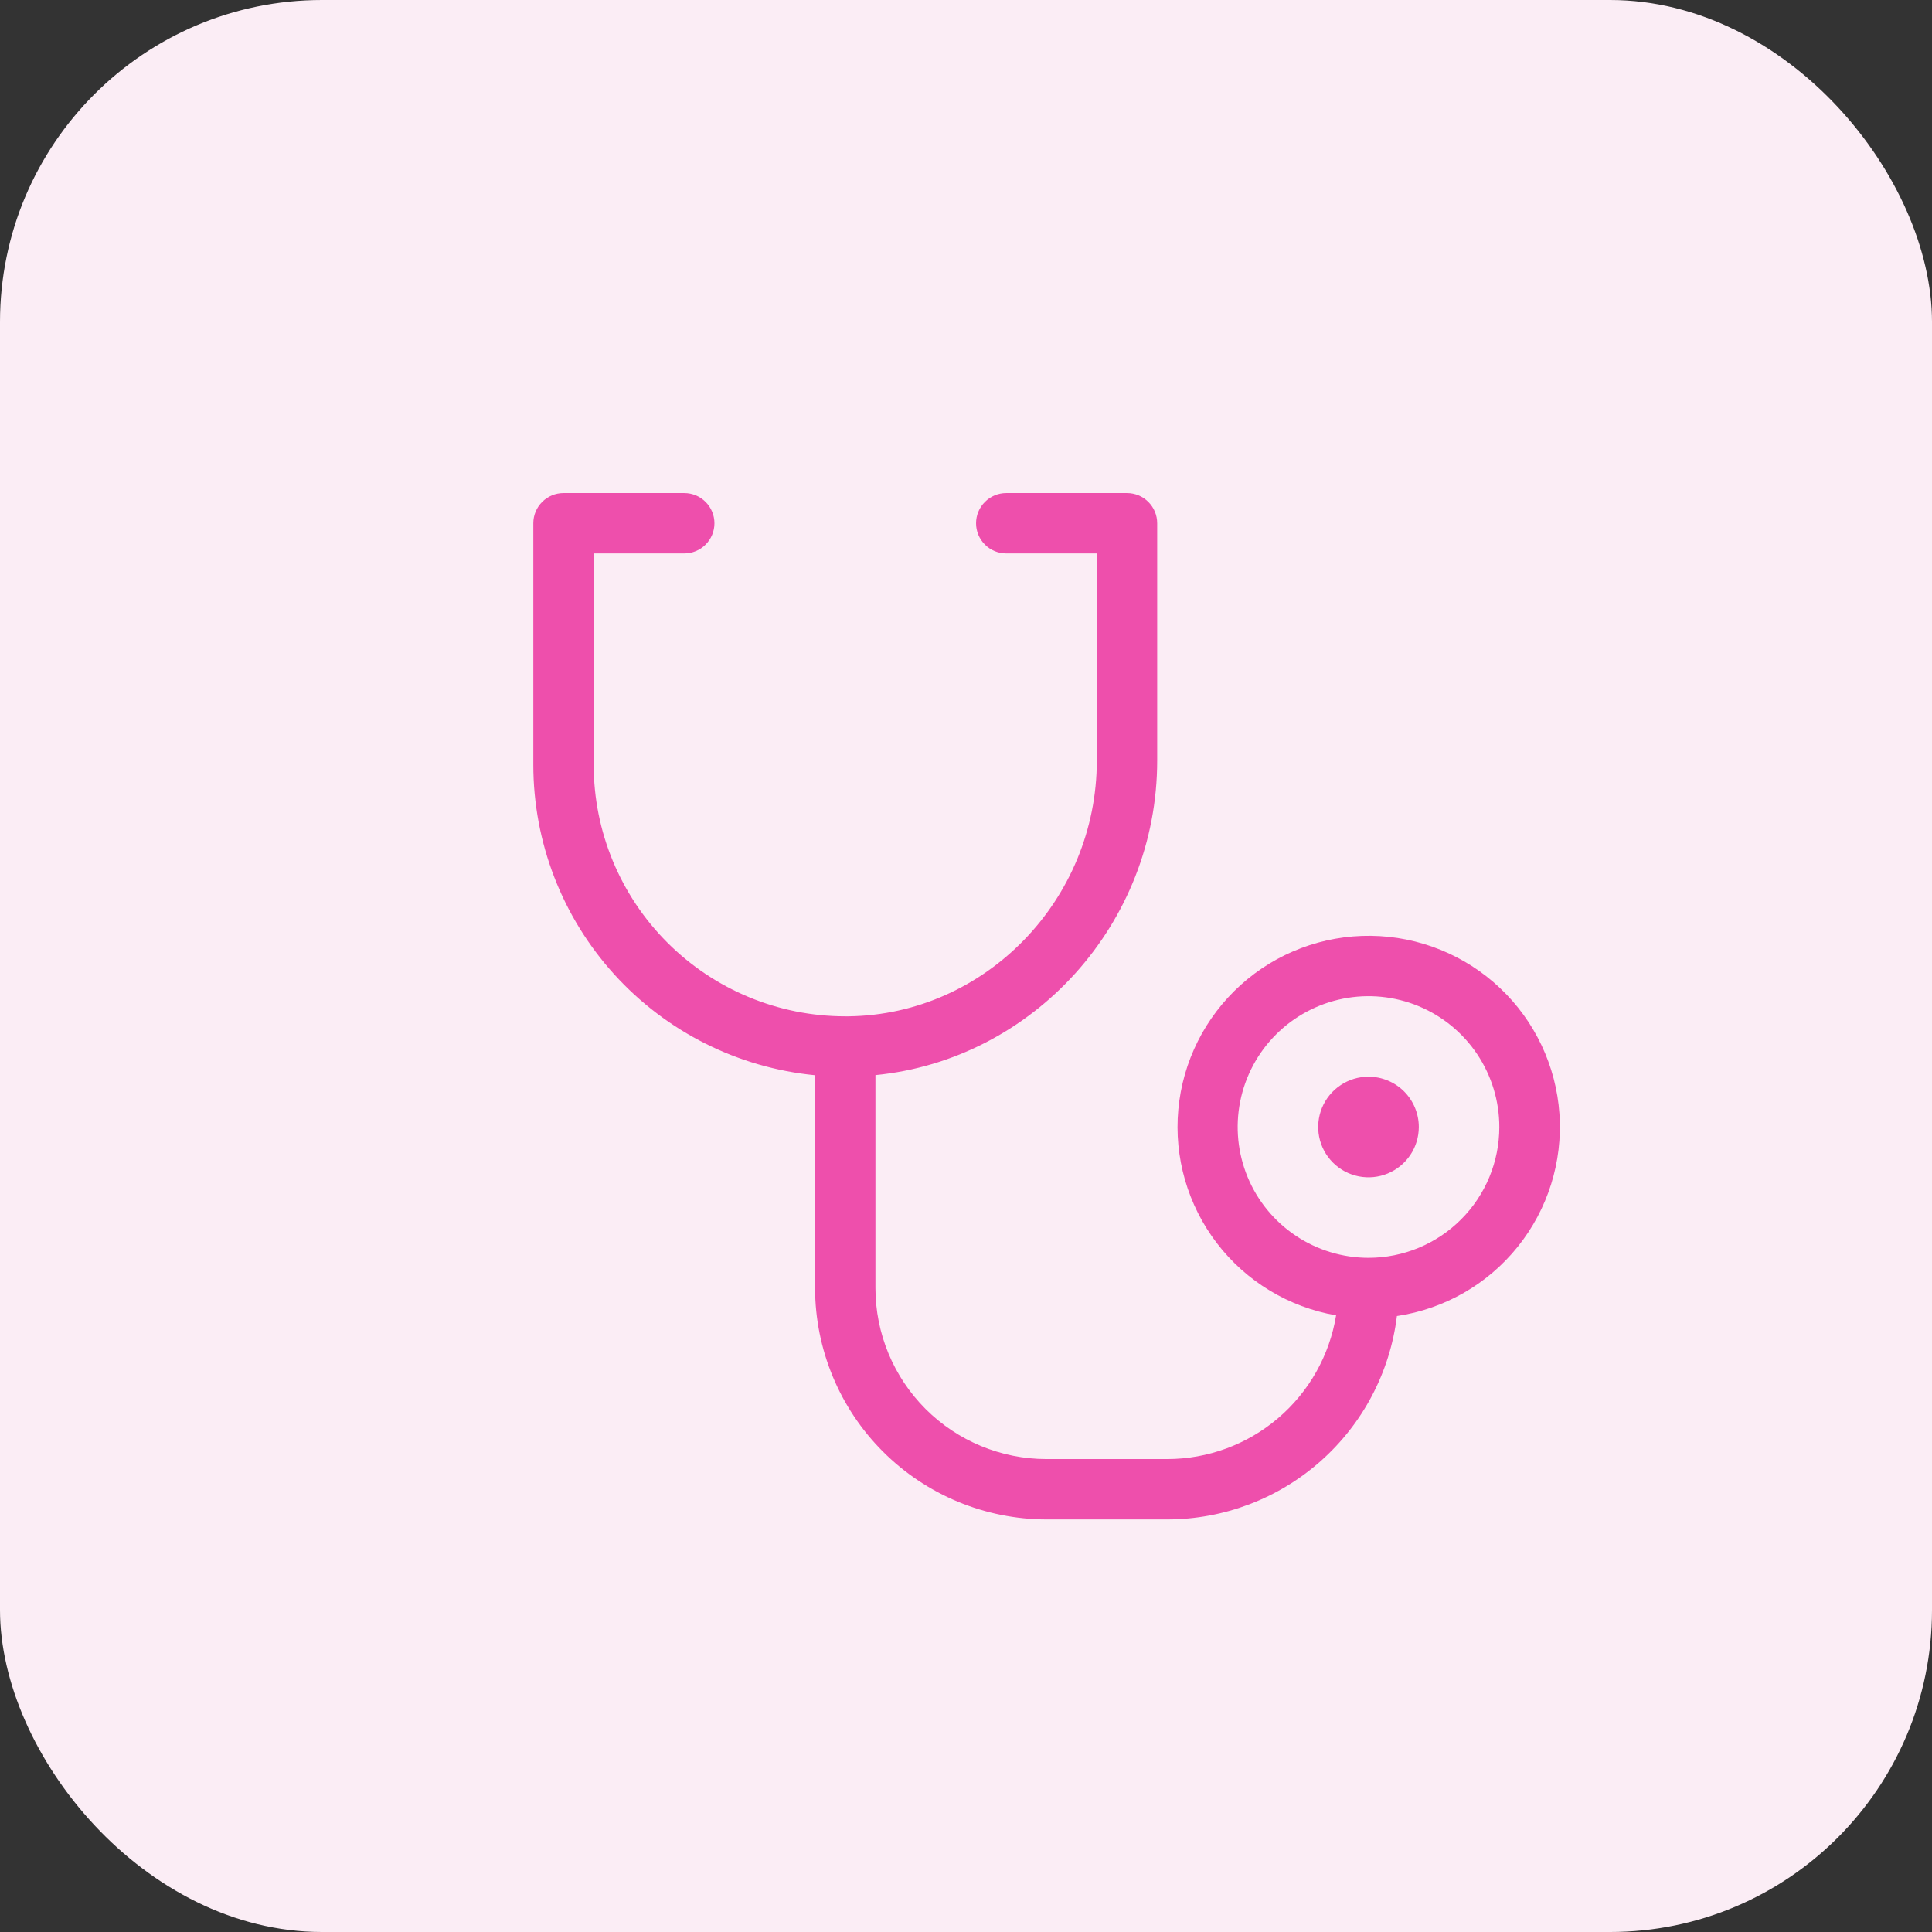
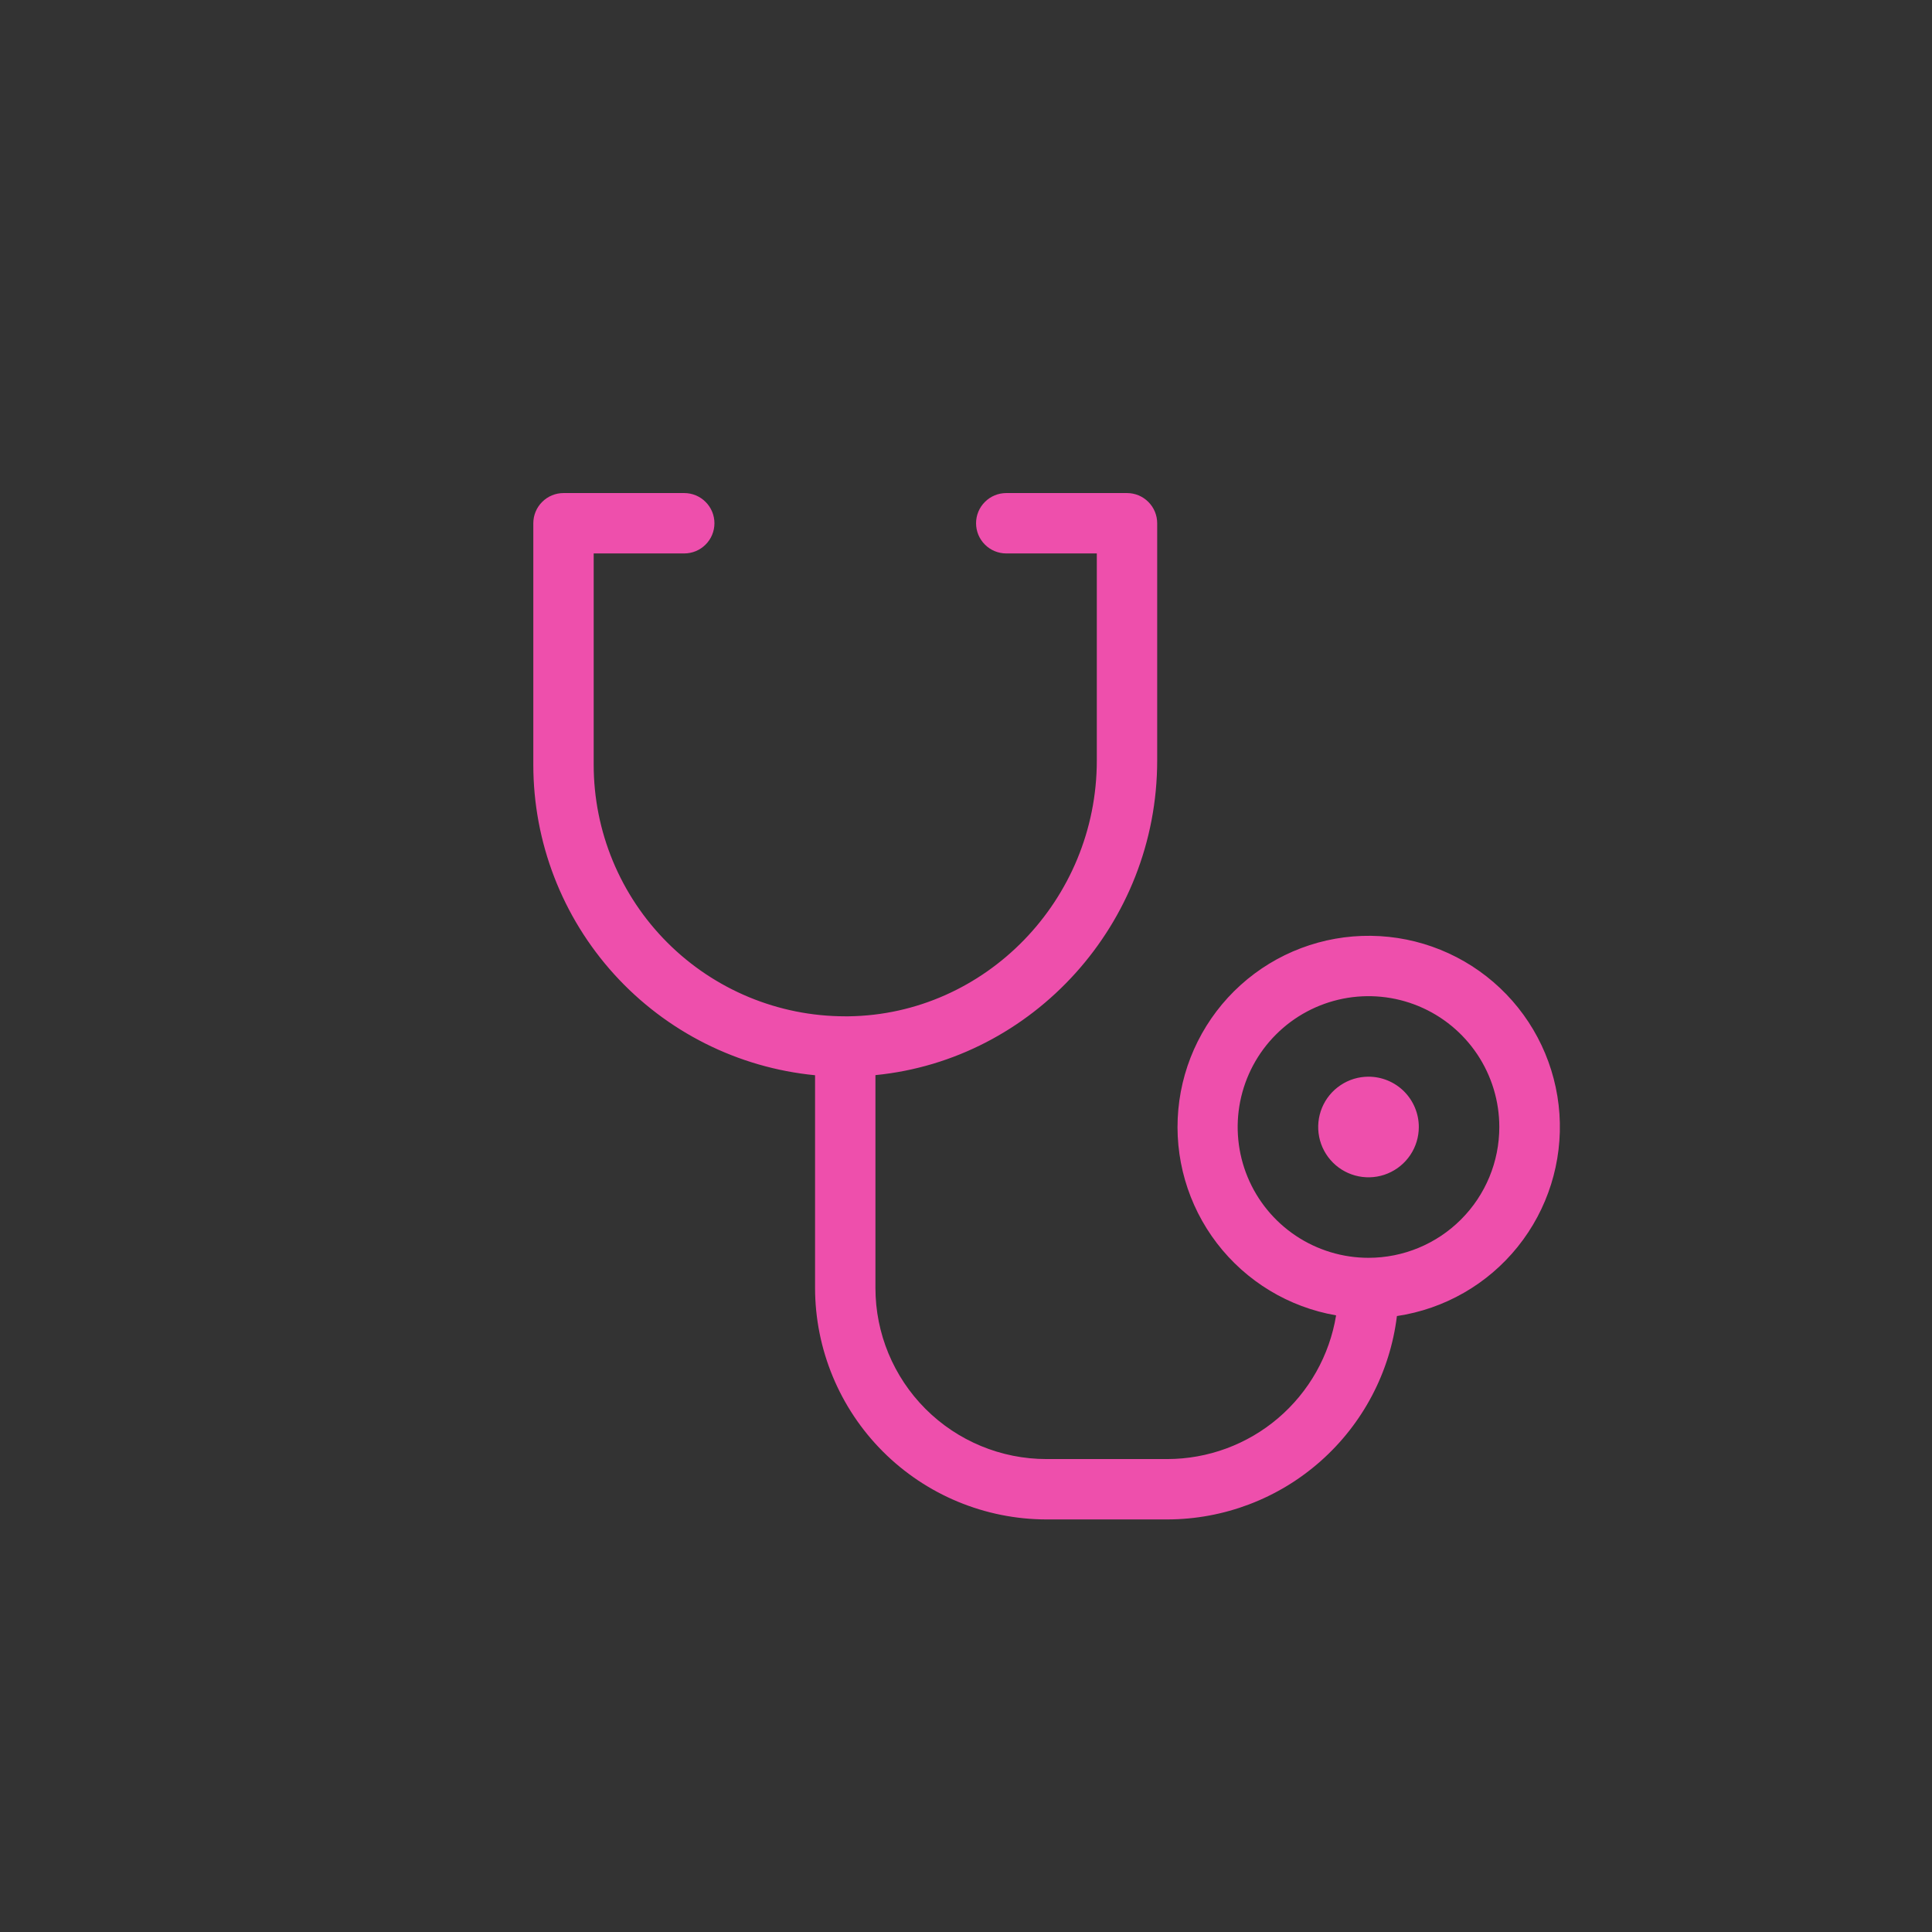
<svg xmlns="http://www.w3.org/2000/svg" width="48" height="48" viewBox="0 0 48 48" fill="none">
  <rect x="0" y="0" width="48" height="48" fill="#333333" stroke="none" />
-   <rect width="48" height="48" rx="8" fill="#FBEDF5" />
-   <path d="M35.25 28C35.25 28.247 35.177 28.489 35.039 28.695C34.902 28.9 34.707 29.06 34.478 29.155C34.25 29.25 33.999 29.274 33.756 29.226C33.514 29.178 33.291 29.059 33.116 28.884C32.941 28.709 32.822 28.486 32.774 28.244C32.726 28.001 32.751 27.75 32.845 27.522C32.94 27.293 33.1 27.098 33.306 26.961C33.511 26.823 33.753 26.75 34 26.75C34.331 26.75 34.65 26.882 34.884 27.116C35.118 27.351 35.25 27.669 35.25 28ZM34.706 32.697C34.535 34.091 33.86 35.373 32.809 36.303C31.758 37.234 30.404 37.748 29 37.75H26C24.476 37.748 23.014 37.142 21.936 36.064C20.858 34.986 20.252 33.524 20.25 32V26.714C18.333 26.527 16.555 25.634 15.261 24.208C13.967 22.782 13.25 20.926 13.25 19V13C13.25 12.801 13.329 12.61 13.47 12.47C13.61 12.329 13.801 12.25 14 12.25H17C17.199 12.25 17.39 12.329 17.53 12.47C17.671 12.61 17.75 12.801 17.75 13C17.75 13.199 17.671 13.39 17.53 13.53C17.39 13.671 17.199 13.75 17 13.75H14.75V19C14.75 20.658 15.409 22.247 16.581 23.419C17.753 24.591 19.342 25.25 21 25.25H21.084C24.484 25.205 27.25 22.355 27.25 18.896V13.75H25C24.801 13.75 24.61 13.671 24.47 13.53C24.329 13.39 24.25 13.199 24.25 13C24.25 12.801 24.329 12.61 24.47 12.47C24.61 12.329 24.801 12.25 25 12.25H28C28.199 12.25 28.39 12.329 28.53 12.47C28.671 12.61 28.75 12.801 28.75 13V18.896C28.75 22.95 25.665 26.326 21.75 26.711V32C21.75 33.127 22.198 34.208 22.995 35.005C23.792 35.802 24.873 36.25 26 36.25H29C30.009 36.249 30.985 35.889 31.753 35.235C32.521 34.581 33.032 33.676 33.195 32.68C32.018 32.476 30.962 31.837 30.235 30.889C29.509 29.942 29.166 28.755 29.275 27.566C29.384 26.377 29.937 25.272 30.824 24.472C31.71 23.672 32.866 23.236 34.06 23.25C35.254 23.264 36.399 23.727 37.267 24.547C38.135 25.367 38.662 26.484 38.744 27.675C38.825 28.867 38.455 30.045 37.707 30.976C36.959 31.907 35.887 32.521 34.706 32.697ZM37.25 28C37.25 27.357 37.059 26.729 36.702 26.194C36.345 25.66 35.838 25.243 35.244 24.997C34.65 24.751 33.996 24.687 33.366 24.812C32.736 24.938 32.156 25.247 31.702 25.702C31.247 26.156 30.938 26.735 30.812 27.366C30.687 27.996 30.751 28.65 30.997 29.244C31.243 29.838 31.66 30.345 32.194 30.702C32.729 31.059 33.357 31.25 34 31.25C34.862 31.25 35.689 30.908 36.298 30.298C36.908 29.689 37.25 28.862 37.25 28Z" fill="#EE4FAC" />
+   <path d="M35.25 28C35.25 28.247 35.177 28.489 35.039 28.695C34.902 28.9 34.707 29.06 34.478 29.155C34.25 29.25 33.999 29.274 33.756 29.226C33.514 29.178 33.291 29.059 33.116 28.884C32.941 28.709 32.822 28.486 32.774 28.244C32.726 28.001 32.751 27.75 32.845 27.522C32.94 27.293 33.1 27.098 33.306 26.961C33.511 26.823 33.753 26.75 34 26.75C34.331 26.75 34.65 26.882 34.884 27.116C35.118 27.351 35.25 27.669 35.25 28ZM34.706 32.697C34.535 34.091 33.86 35.373 32.809 36.303C31.758 37.234 30.404 37.748 29 37.75H26C24.476 37.748 23.014 37.142 21.936 36.064C20.858 34.986 20.252 33.524 20.25 32V26.714C18.333 26.527 16.555 25.634 15.261 24.208C13.967 22.782 13.25 20.926 13.25 19V13C13.25 12.801 13.329 12.61 13.47 12.47C13.61 12.329 13.801 12.25 14 12.25H17C17.199 12.25 17.39 12.329 17.53 12.47C17.671 12.61 17.75 12.801 17.75 13C17.75 13.199 17.671 13.39 17.53 13.53C17.39 13.671 17.199 13.75 17 13.75H14.75V19C14.75 20.658 15.409 22.247 16.581 23.419C17.753 24.591 19.342 25.25 21 25.25H21.084C24.484 25.205 27.25 22.355 27.25 18.896V13.75H25C24.801 13.75 24.61 13.671 24.47 13.53C24.329 13.39 24.25 13.199 24.25 13C24.25 12.801 24.329 12.61 24.47 12.47C24.61 12.329 24.801 12.25 25 12.25H28C28.199 12.25 28.39 12.329 28.53 12.47C28.671 12.61 28.75 12.801 28.75 13V18.896C28.75 22.95 25.665 26.326 21.75 26.711V32C21.75 33.127 22.198 34.208 22.995 35.005C23.792 35.802 24.873 36.25 26 36.25H29C30.009 36.249 30.985 35.889 31.753 35.235C32.521 34.581 33.032 33.676 33.195 32.68C32.018 32.476 30.962 31.837 30.235 30.889C29.509 29.942 29.166 28.755 29.275 27.566C29.384 26.377 29.937 25.272 30.824 24.472C31.71 23.672 32.866 23.236 34.06 23.25C35.254 23.264 36.399 23.727 37.267 24.547C38.135 25.367 38.662 26.484 38.744 27.675C38.825 28.867 38.455 30.045 37.707 30.976C36.959 31.907 35.887 32.521 34.706 32.697M37.25 28C37.25 27.357 37.059 26.729 36.702 26.194C36.345 25.66 35.838 25.243 35.244 24.997C34.65 24.751 33.996 24.687 33.366 24.812C32.736 24.938 32.156 25.247 31.702 25.702C31.247 26.156 30.938 26.735 30.812 27.366C30.687 27.996 30.751 28.65 30.997 29.244C31.243 29.838 31.66 30.345 32.194 30.702C32.729 31.059 33.357 31.25 34 31.25C34.862 31.25 35.689 30.908 36.298 30.298C36.908 29.689 37.25 28.862 37.25 28Z" fill="#EE4FAC" />
</svg>